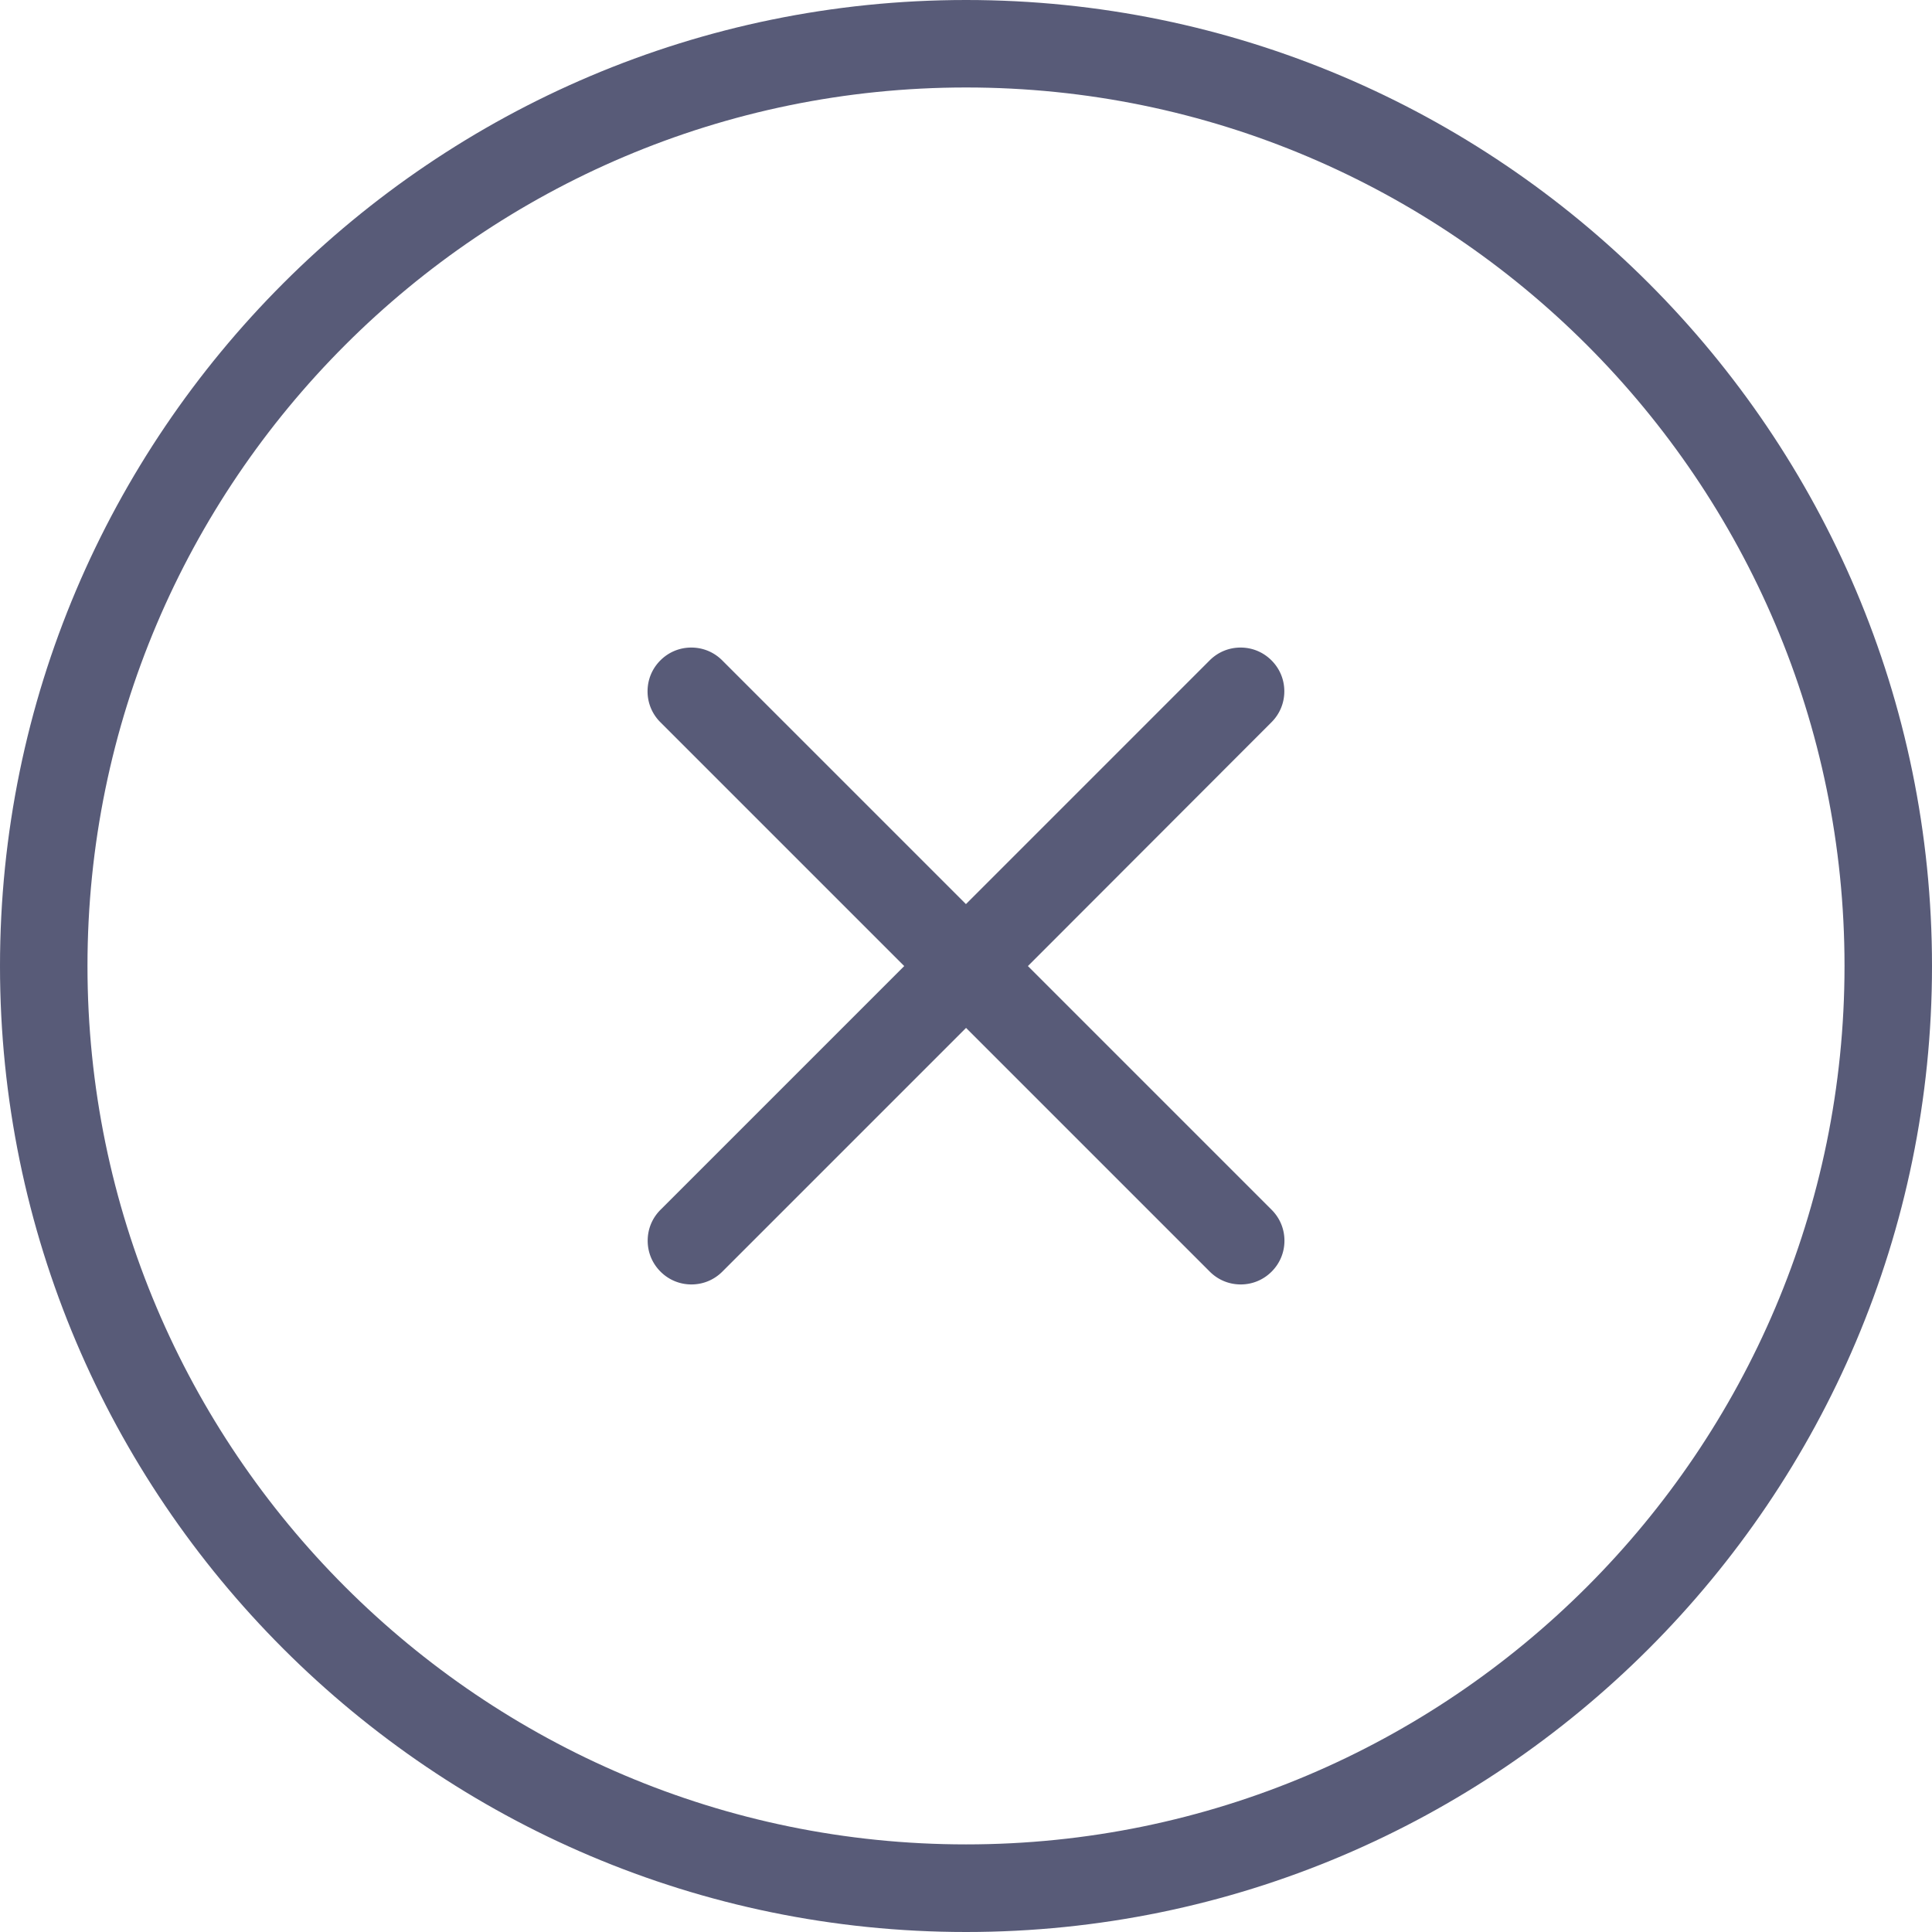
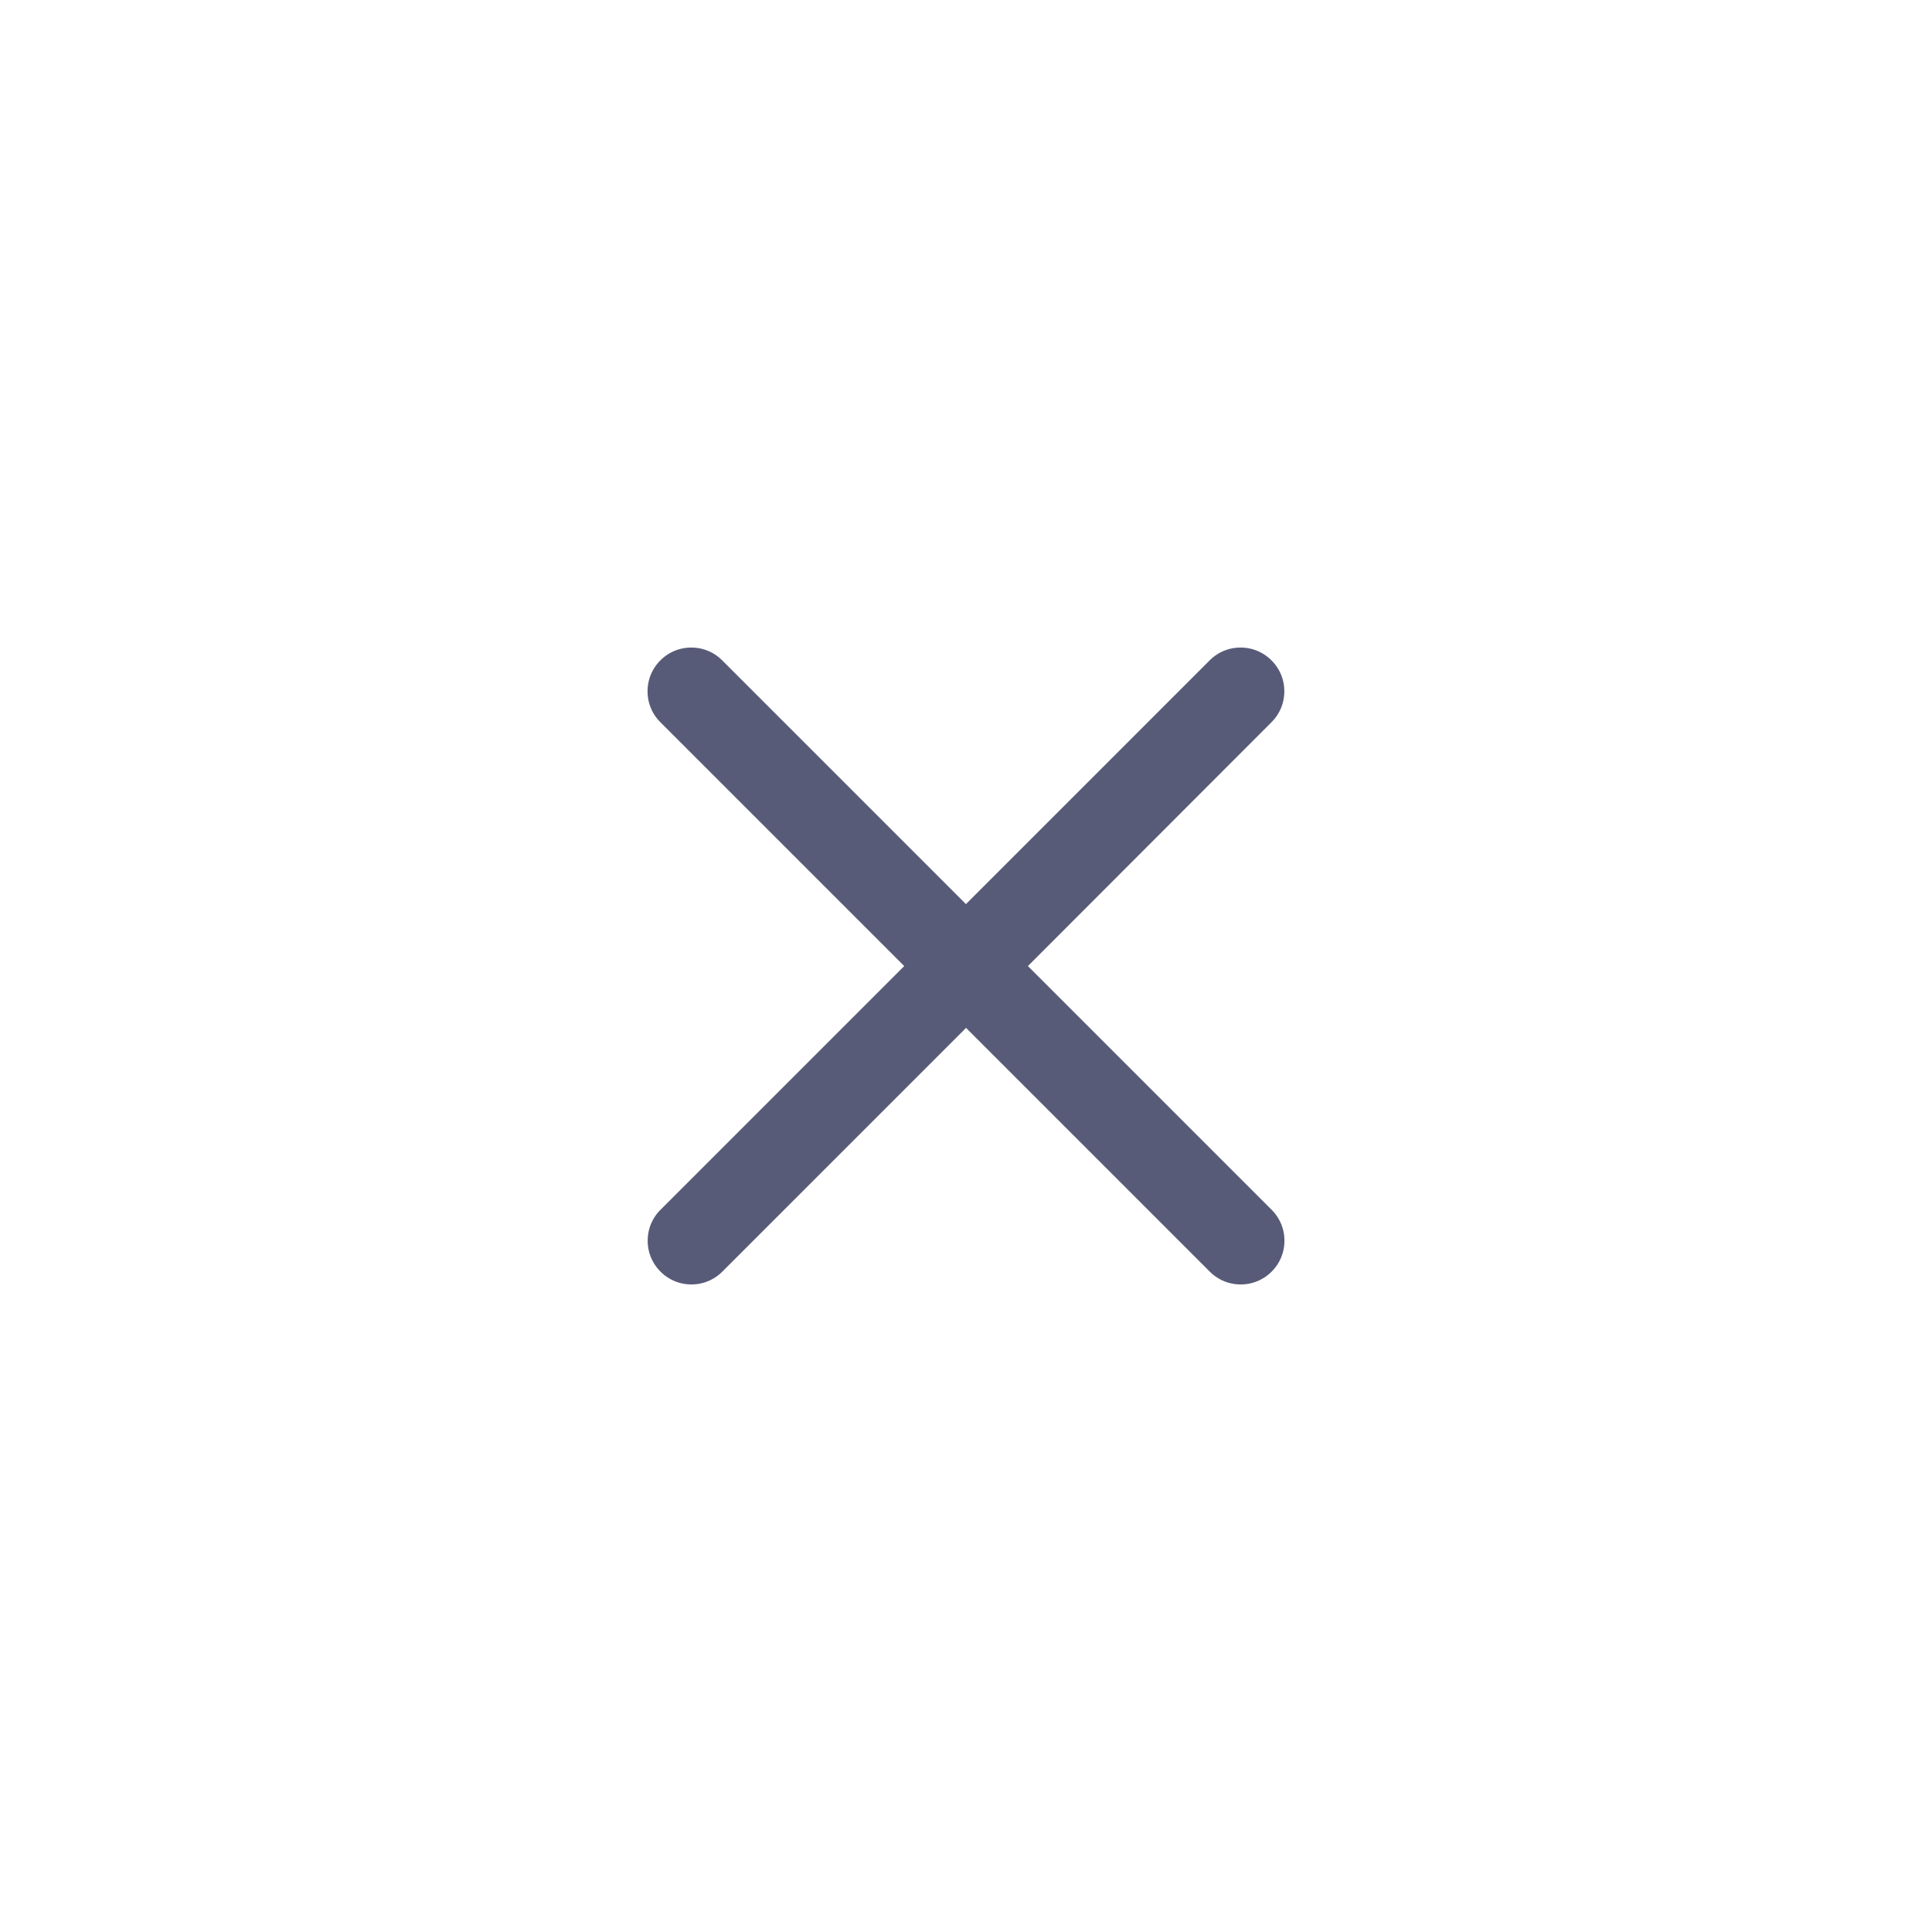
<svg xmlns="http://www.w3.org/2000/svg" version="1.1" id="Layer_1" x="0" y="0" viewBox="0 0 153.71 153.71" xml:space="preserve">
  <style>.st0{fill:#585b78}</style>
-   <path class="st0" d="M76.86 153.71C34.48 153.71 0 119.23 0 76.86 0 34.48 34.48 0 76.86 0s76.85 34.48 76.85 76.86c0 42.37-34.48 76.85-76.85 76.85zm0-146.75c-38.54 0-69.9 31.35-69.9 69.89s31.36 69.89 69.9 69.89 69.89-31.35 69.89-69.89S115.4 6.96 76.86 6.96z" />
  <path class="st0" d="M98.71 102.19c-.93 0-1.8-.36-2.46-1.02L76.86 81.78l-19.39 19.39c-.66.66-1.53 1.02-2.46 1.02-.93 0-1.8-.36-2.46-1.02-.66-.66-1.02-1.53-1.02-2.46s.36-1.8 1.02-2.46l19.39-19.39-19.4-19.4A3.449 3.449 0 0151.52 55c0-.93.36-1.8 1.02-2.46.66-.66 1.53-1.02 2.46-1.02.93 0 1.8.36 2.46 1.02l19.39 19.39 19.39-19.39c.66-.66 1.53-1.02 2.46-1.02.93 0 1.8.36 2.46 1.02.66.66 1.02 1.53 1.02 2.46 0 .93-.36 1.8-1.02 2.46l-19.38 19.4 19.39 19.39c.66.66 1.02 1.53 1.02 2.46s-.36 1.8-1.02 2.46c-.66.66-1.53 1.02-2.46 1.02z" />
</svg>